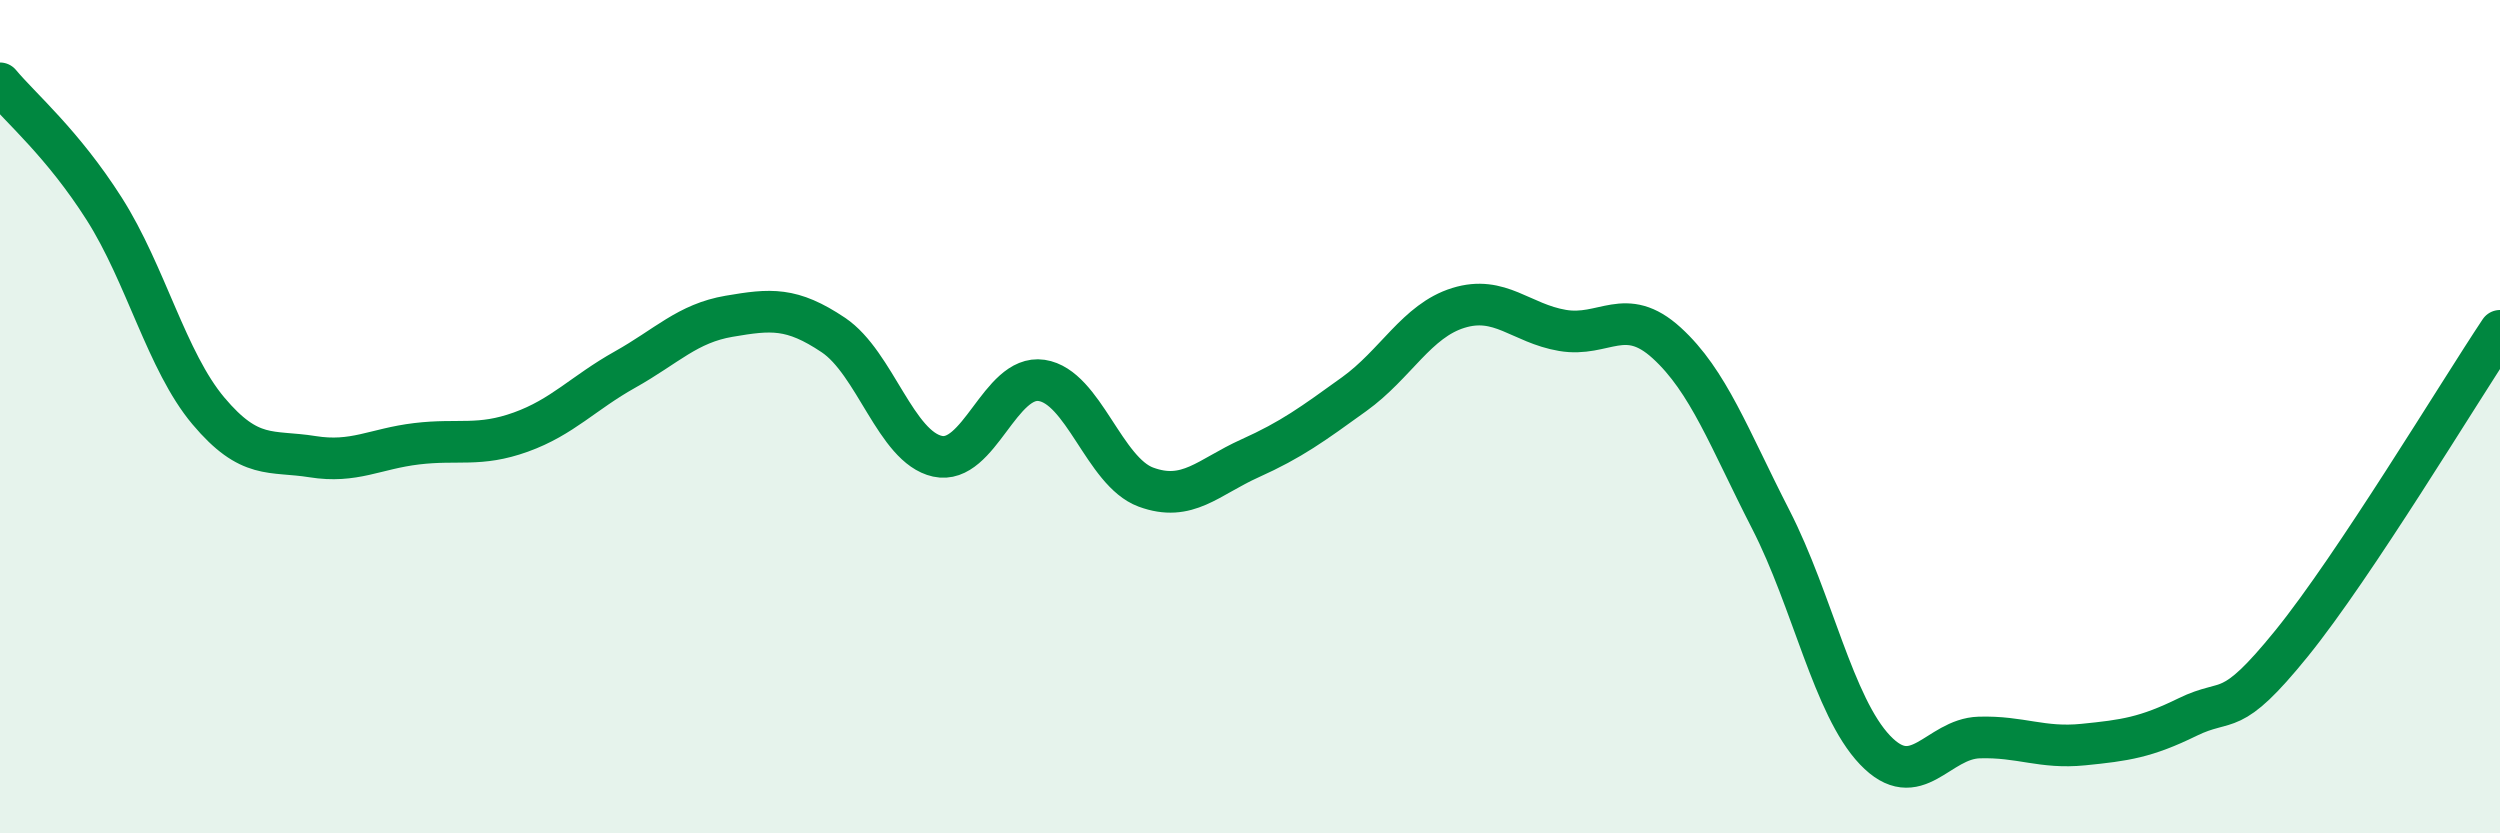
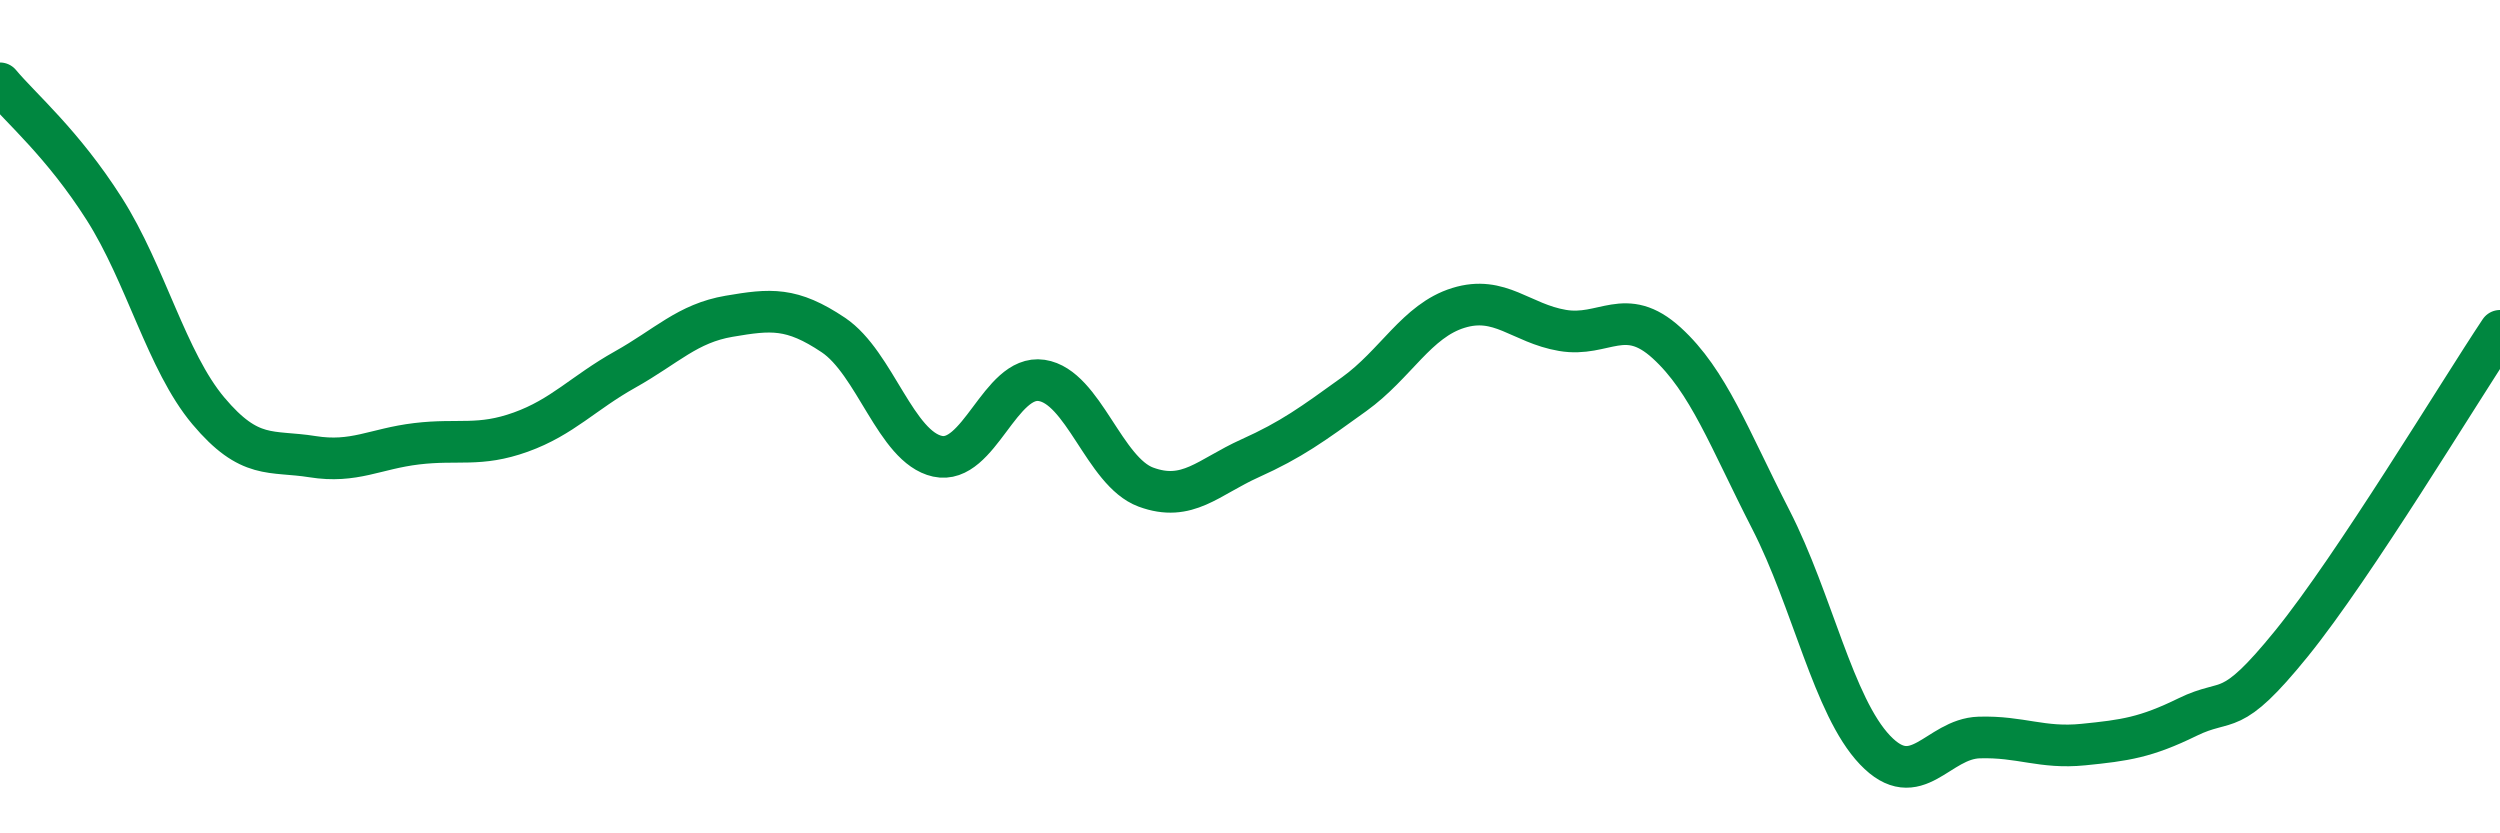
<svg xmlns="http://www.w3.org/2000/svg" width="60" height="20" viewBox="0 0 60 20">
-   <path d="M 0,2 C 0.5,2.6 1.5,3.44 2.5,5.01 C 3.5,6.58 4,8.67 5,9.86 C 6,11.05 6.5,10.8 7.5,10.96 C 8.5,11.12 9,10.77 10,10.65 C 11,10.53 11.5,10.73 12.5,10.37 C 13.5,10.01 14,9.43 15,8.87 C 16,8.31 16.5,7.76 17.5,7.59 C 18.5,7.42 19,7.37 20,8.04 C 21,8.71 21.5,10.73 22.5,10.95 C 23.5,11.17 24,8.98 25,9.13 C 26,9.28 26.5,11.32 27.5,11.69 C 28.5,12.06 29,11.45 30,11 C 31,10.55 31.5,10.18 32.5,9.46 C 33.5,8.74 34,7.7 35,7.39 C 36,7.08 36.5,7.76 37.5,7.93 C 38.5,8.1 39,7.32 40,8.23 C 41,9.14 41.5,10.52 42.5,12.47 C 43.5,14.42 44,16.95 45,18 C 46,19.05 46.5,17.73 47.5,17.7 C 48.5,17.67 49,17.97 50,17.87 C 51,17.77 51.5,17.7 52.5,17.21 C 53.5,16.72 53.5,17.29 55,15.44 C 56.5,13.59 59,9.44 60,7.94L60 20L0 20Z" fill="#008740" opacity="0.1" stroke-linecap="round" stroke-linejoin="round" />
  <path d="M 0,2 C 0.5,2.6 1.5,3.44 2.5,5.01 C 3.5,6.58 4,8.67 5,9.86 C 6,11.05 6.5,10.8 7.5,10.96 C 8.5,11.12 9,10.77 10,10.65 C 11,10.53 11.5,10.73 12.5,10.37 C 13.5,10.01 14,9.43 15,8.87 C 16,8.31 16.5,7.76 17.5,7.59 C 18.5,7.42 19,7.37 20,8.04 C 21,8.71 21.5,10.73 22.5,10.95 C 23.5,11.17 24,8.98 25,9.13 C 26,9.28 26.5,11.32 27.5,11.69 C 28.5,12.06 29,11.45 30,11 C 31,10.55 31.5,10.18 32.5,9.46 C 33.5,8.74 34,7.7 35,7.39 C 36,7.08 36.5,7.76 37.5,7.93 C 38.5,8.1 39,7.32 40,8.23 C 41,9.14 41.5,10.52 42.5,12.47 C 43.5,14.42 44,16.95 45,18 C 46,19.05 46.5,17.73 47.5,17.7 C 48.5,17.67 49,17.97 50,17.87 C 51,17.77 51.5,17.7 52.5,17.21 C 53.5,16.72 53.5,17.29 55,15.44 C 56.5,13.59 59,9.44 60,7.94" stroke="#008740" stroke-width="1" fill="none" stroke-linecap="round" stroke-linejoin="round" />
</svg>